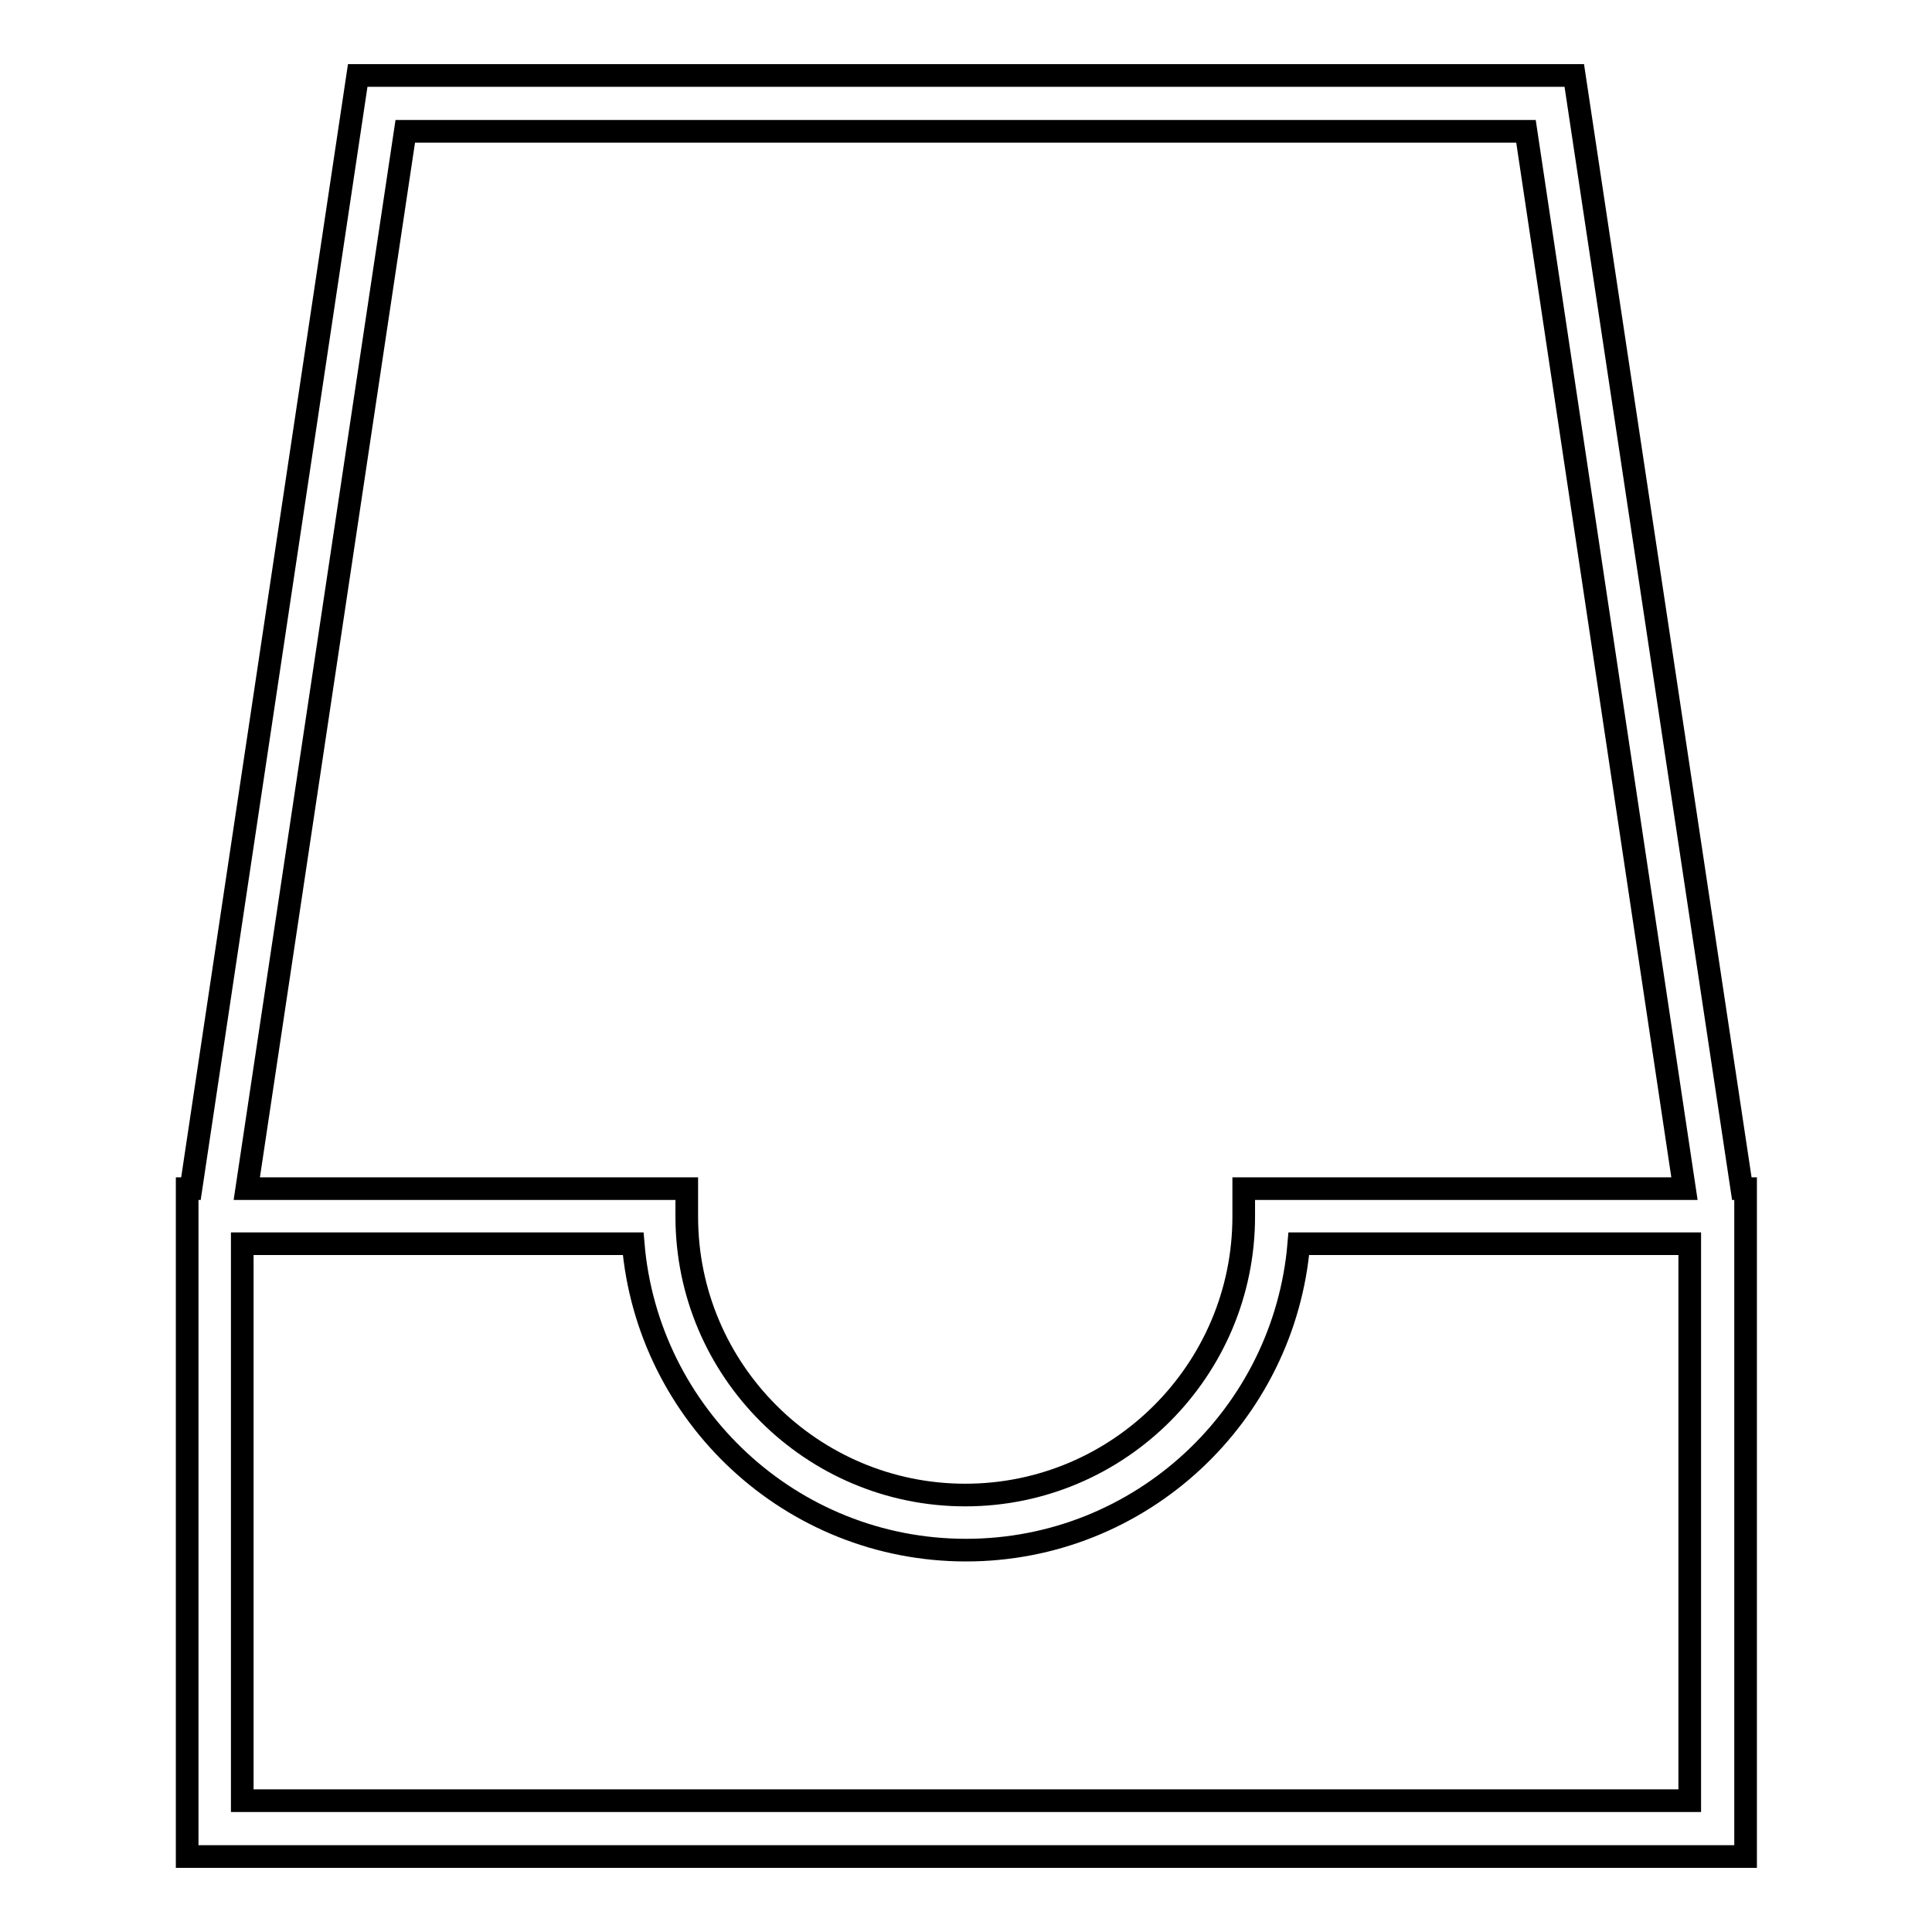
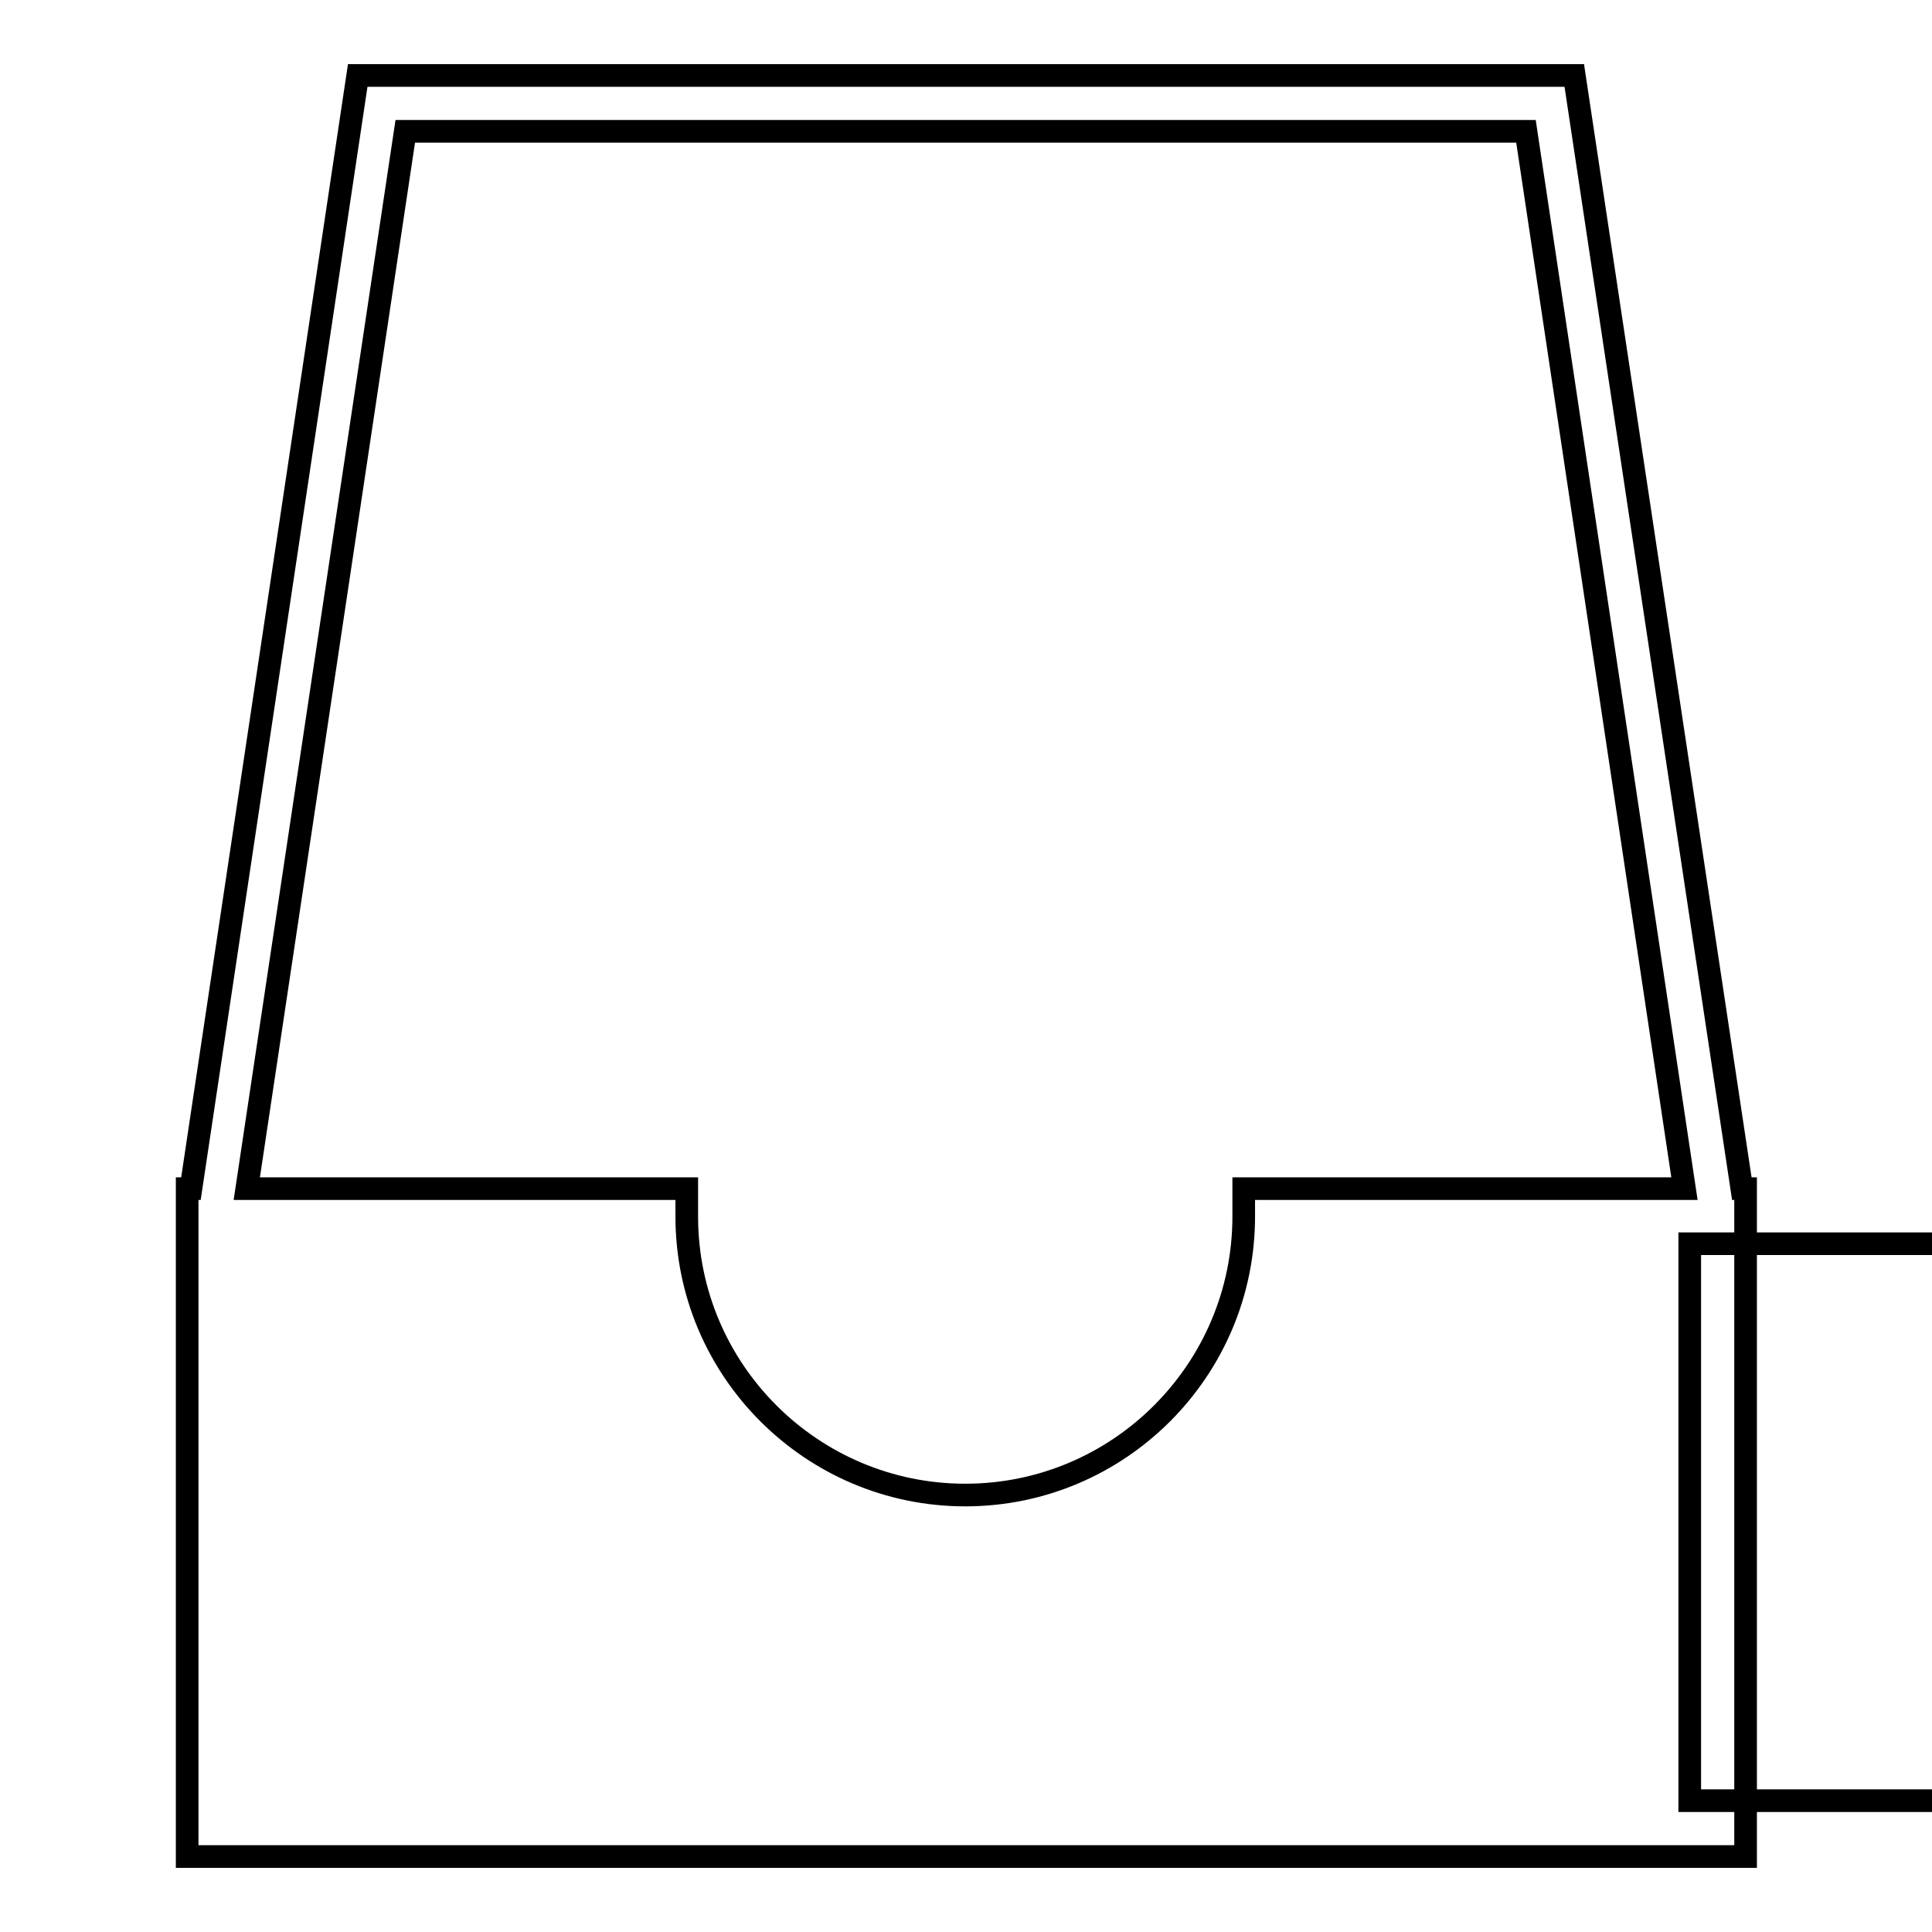
<svg xmlns="http://www.w3.org/2000/svg" version="1.1" x="0px" y="0px" viewBox="0 0 256 256" enable-background="new 0 0 256 256" xml:space="preserve">
  <g>
    <g>
-       <path stroke-width="3" fill-opacity="0" stroke="#000000" d="M231.3,157.5h-0.5L208.6,10H47.4L25.3,157.5h-0.5V246h206.5V157.5z M53.7,17.4h148.5l21,140.1h-58.4v3.7  c0,20.3-16.5,36.9-36.9,36.9c-20.3,0-36.9-16.5-36.9-36.9v-3.7H32.7L53.7,17.4z M223.9,238.6H32.1v-73.8h51.8  c1.9,22.7,20.9,40.6,44.1,40.6c23.2,0,42.2-17.9,44.1-40.6h51.8V238.6z" />
+       <path stroke-width="3" fill-opacity="0" stroke="#000000" d="M231.3,157.5h-0.5L208.6,10H47.4L25.3,157.5h-0.5V246h206.5V157.5z M53.7,17.4h148.5l21,140.1h-58.4v3.7  c0,20.3-16.5,36.9-36.9,36.9c-20.3,0-36.9-16.5-36.9-36.9v-3.7H32.7L53.7,17.4z M223.9,238.6v-73.8h51.8  c1.9,22.7,20.9,40.6,44.1,40.6c23.2,0,42.2-17.9,44.1-40.6h51.8V238.6z" />
    </g>
  </g>
</svg>